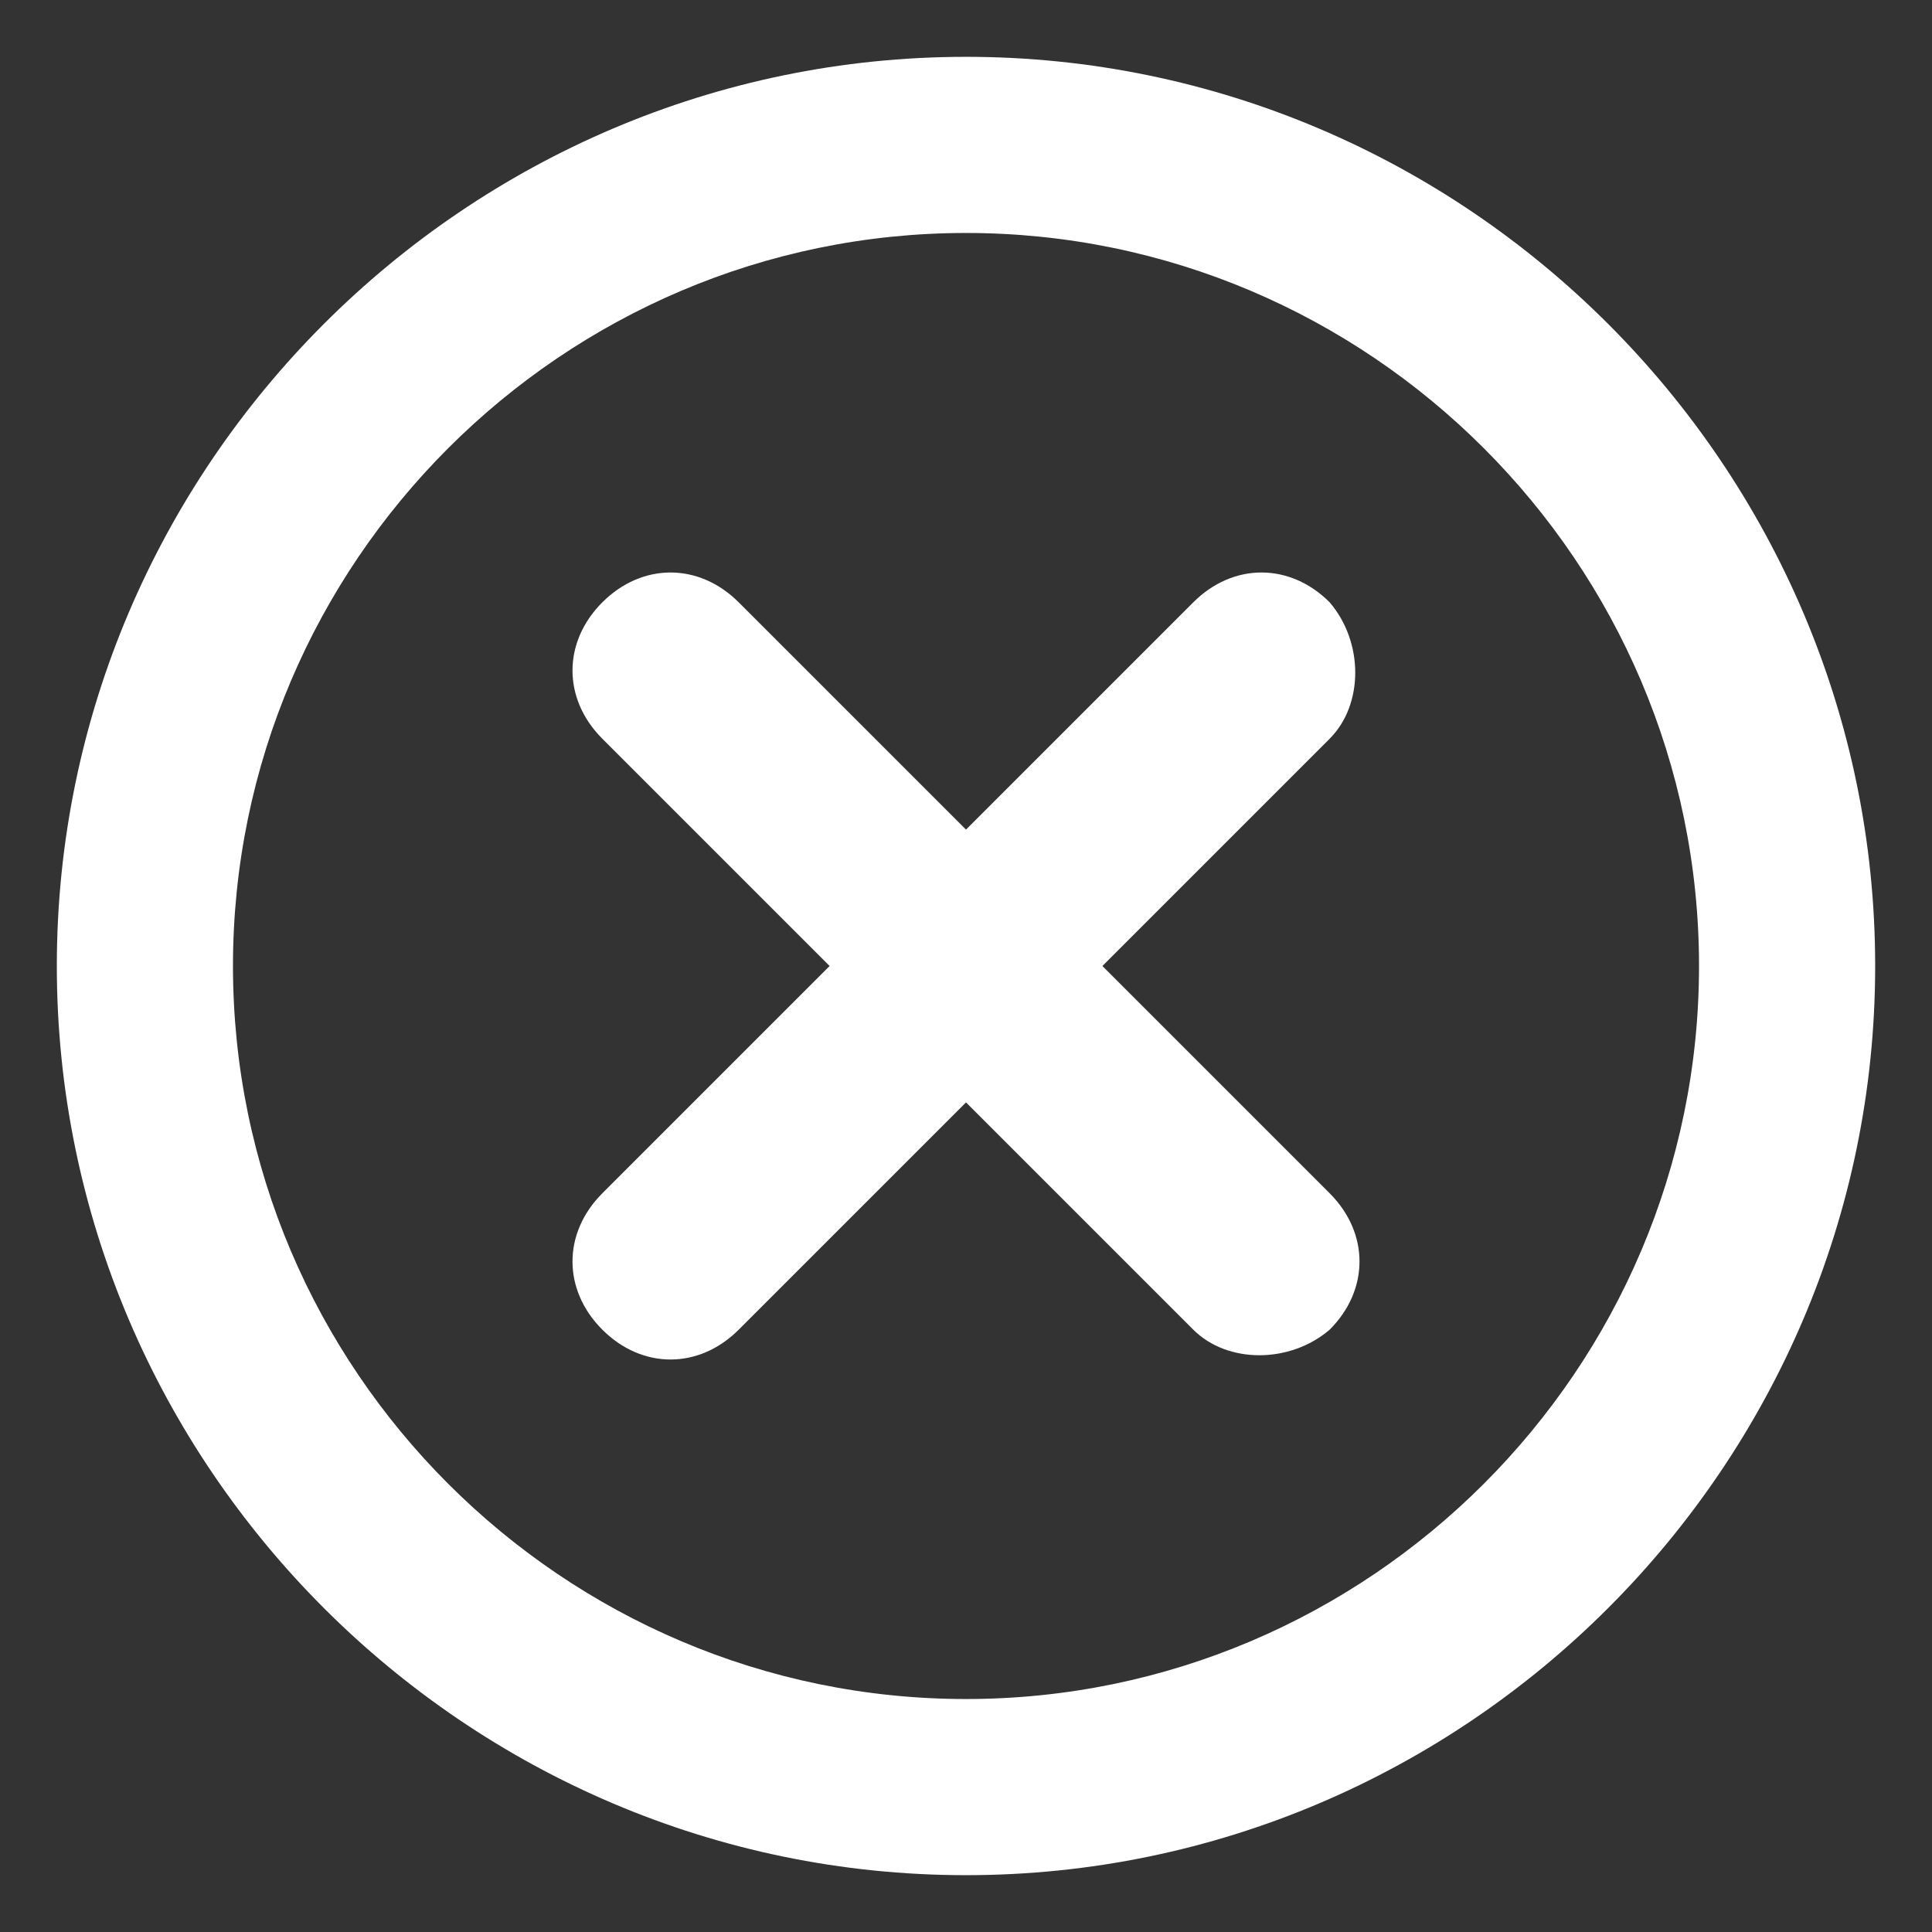
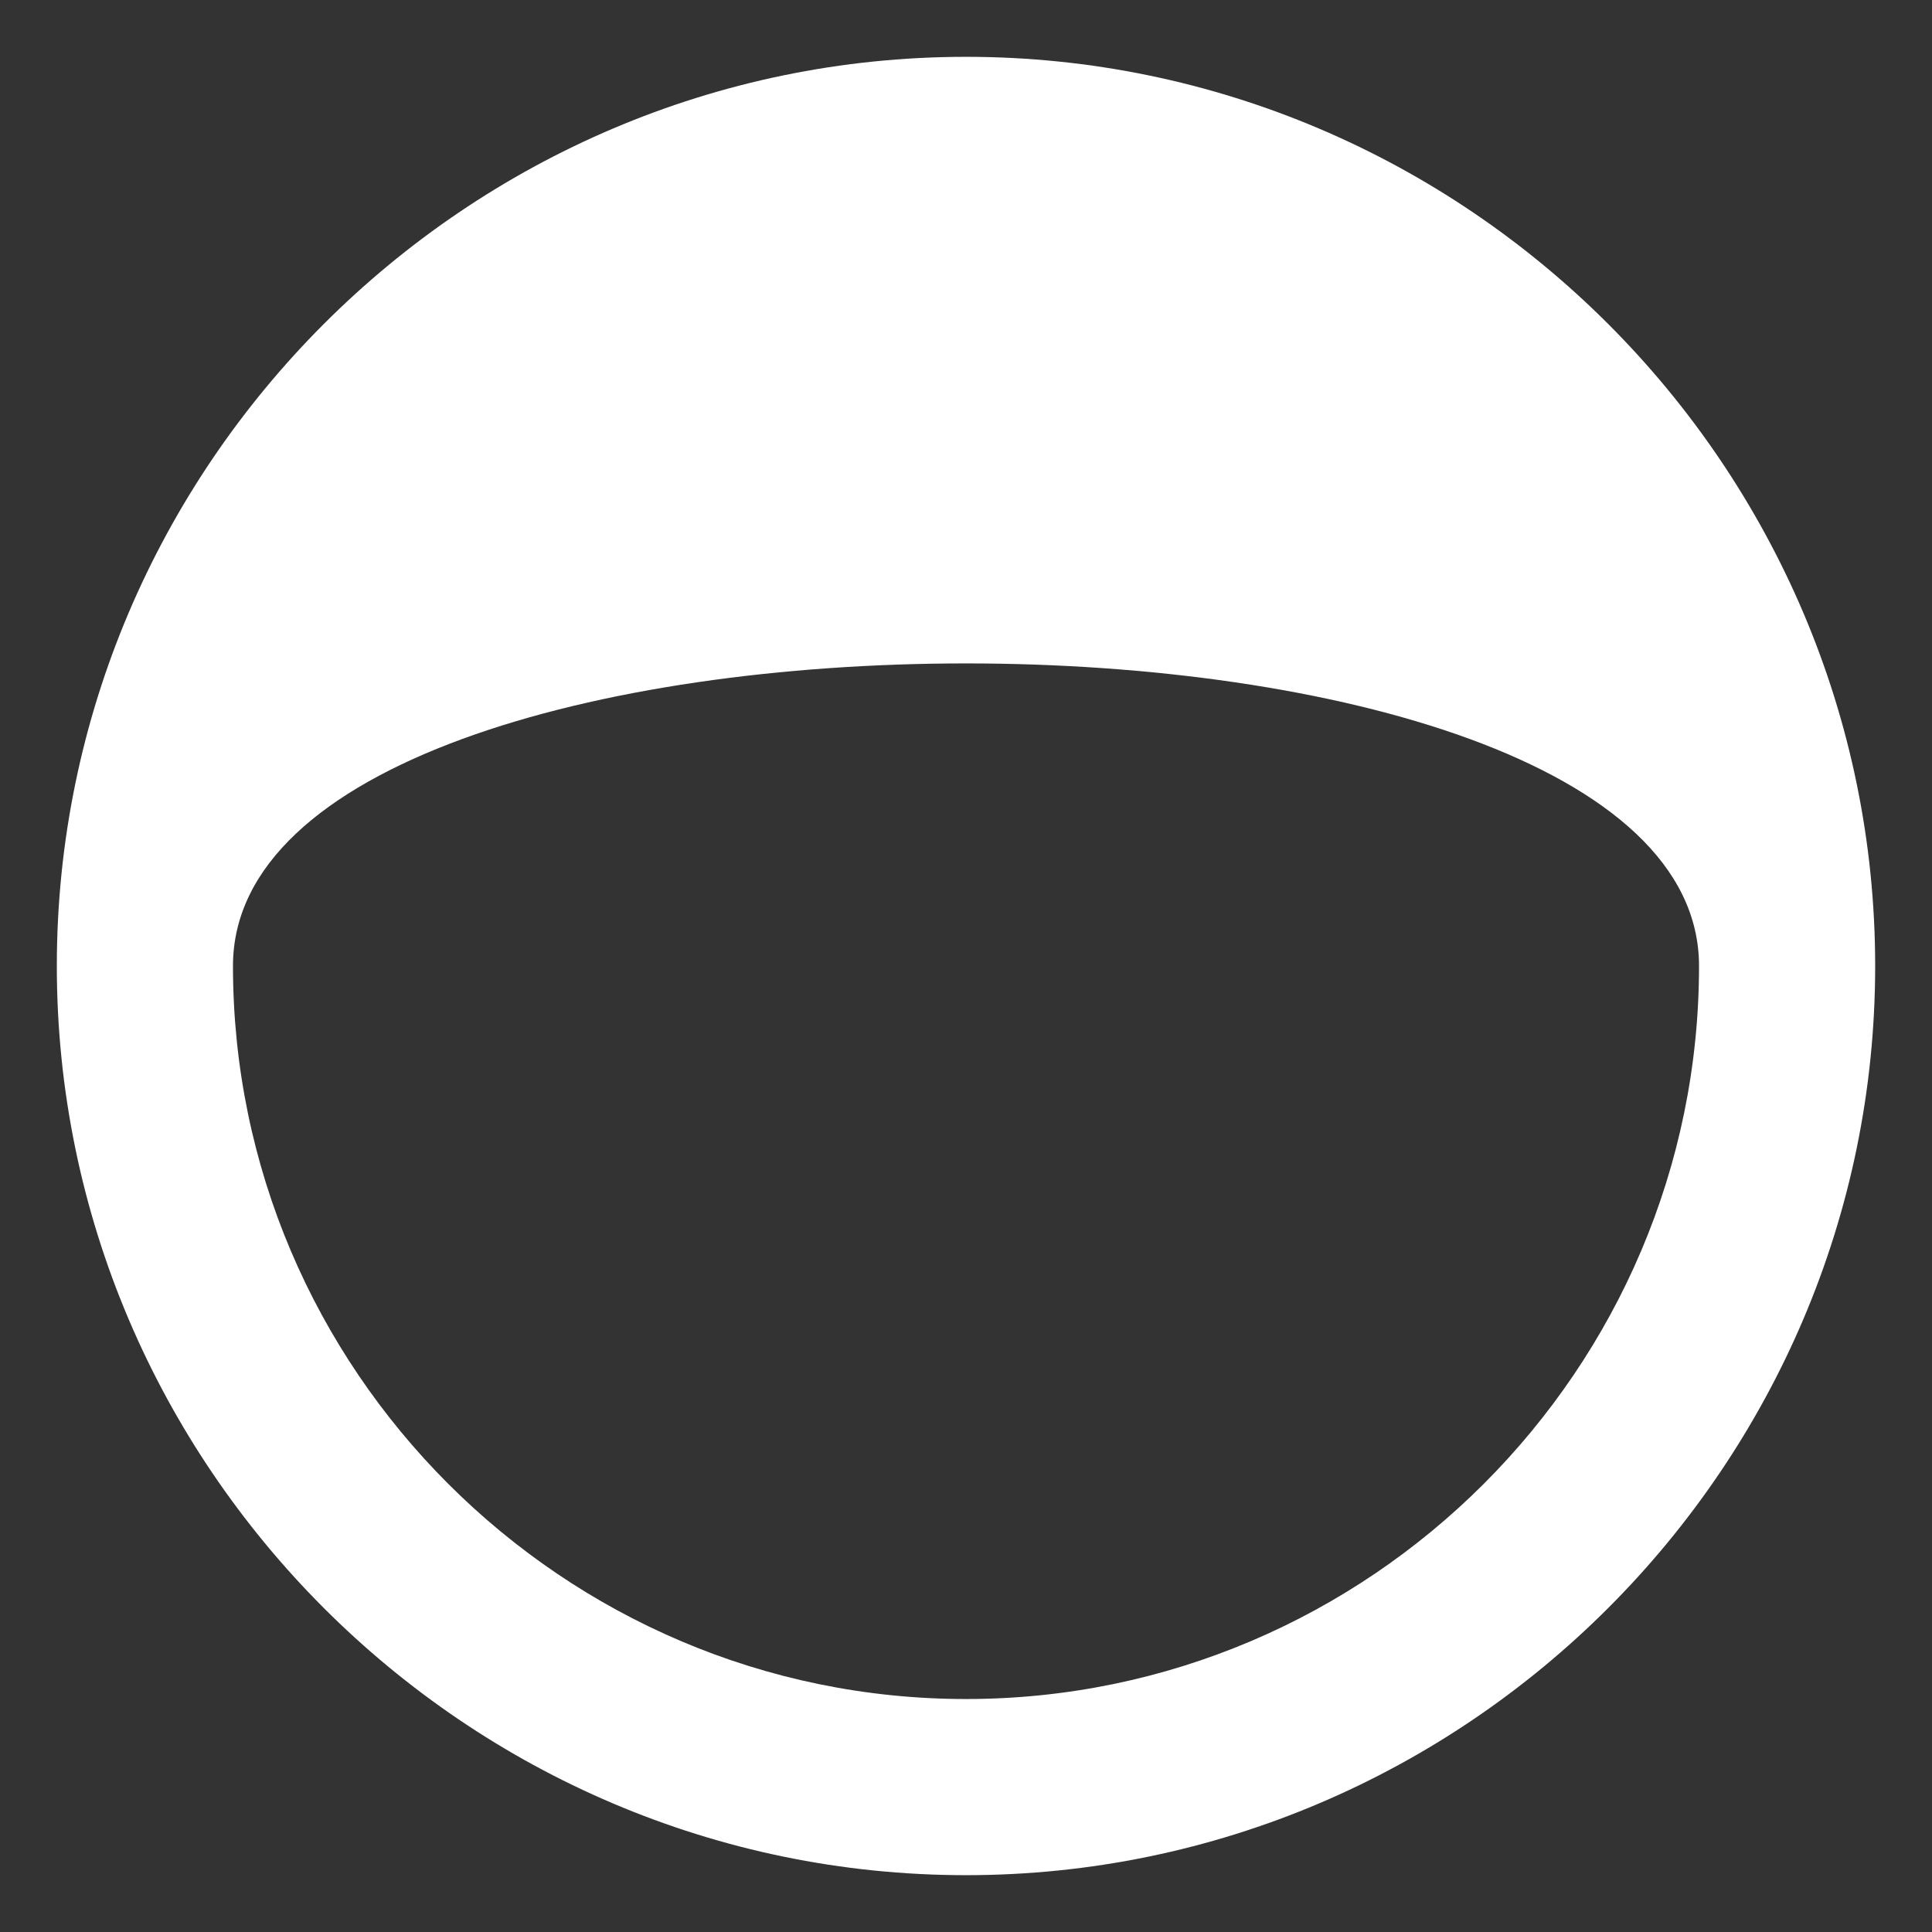
<svg xmlns="http://www.w3.org/2000/svg" version="1.1" id="图层_1" x="0px" y="0px" viewBox="0 0 34 34" style="enable-background:new 0 0 34 34;" xml:space="preserve">
  <rect x="0" y="0" width="34" height="34" fill="#333333" stroke="none" />
  <style type="text/css">
	.st0{fill:#FFFFFF;}
</style>
-   <path class="st0" d="M21,23.4L10.6,13c-0.7-0.7-0.7-1.7,0-2.4l0,0c0.7-0.7,1.7-0.7,2.4,0L23.4,21c0.7,0.7,0.7,1.7,0,2.4l0,0  C22.7,24,21.6,24,21,23.4z" />
-   <path class="st0" d="M23.4,13L13,23.4c-0.7,0.7-1.7,0.7-2.4,0l0,0c-0.7-0.7-0.7-1.7,0-2.4L21,10.6c0.7-0.7,1.7-0.7,2.4,0l0,0  C24,11.3,24,12.4,23.4,13z" />
-   <path class="st0" d="M17,1C8.2,1,1,8.2,1,17s7.2,16,16,16s16-7.2,16-16S25.8,1,17,1z M17,29.9C9.9,29.9,4.1,24.1,4.1,17  S9.9,4.1,17,4.1S29.9,9.9,29.9,17S24.1,29.9,17,29.9z" />
+   <path class="st0" d="M17,1C8.2,1,1,8.2,1,17s7.2,16,16,16s16-7.2,16-16S25.8,1,17,1z M17,29.9C9.9,29.9,4.1,24.1,4.1,17  S29.9,9.9,29.9,17S24.1,29.9,17,29.9z" />
</svg>